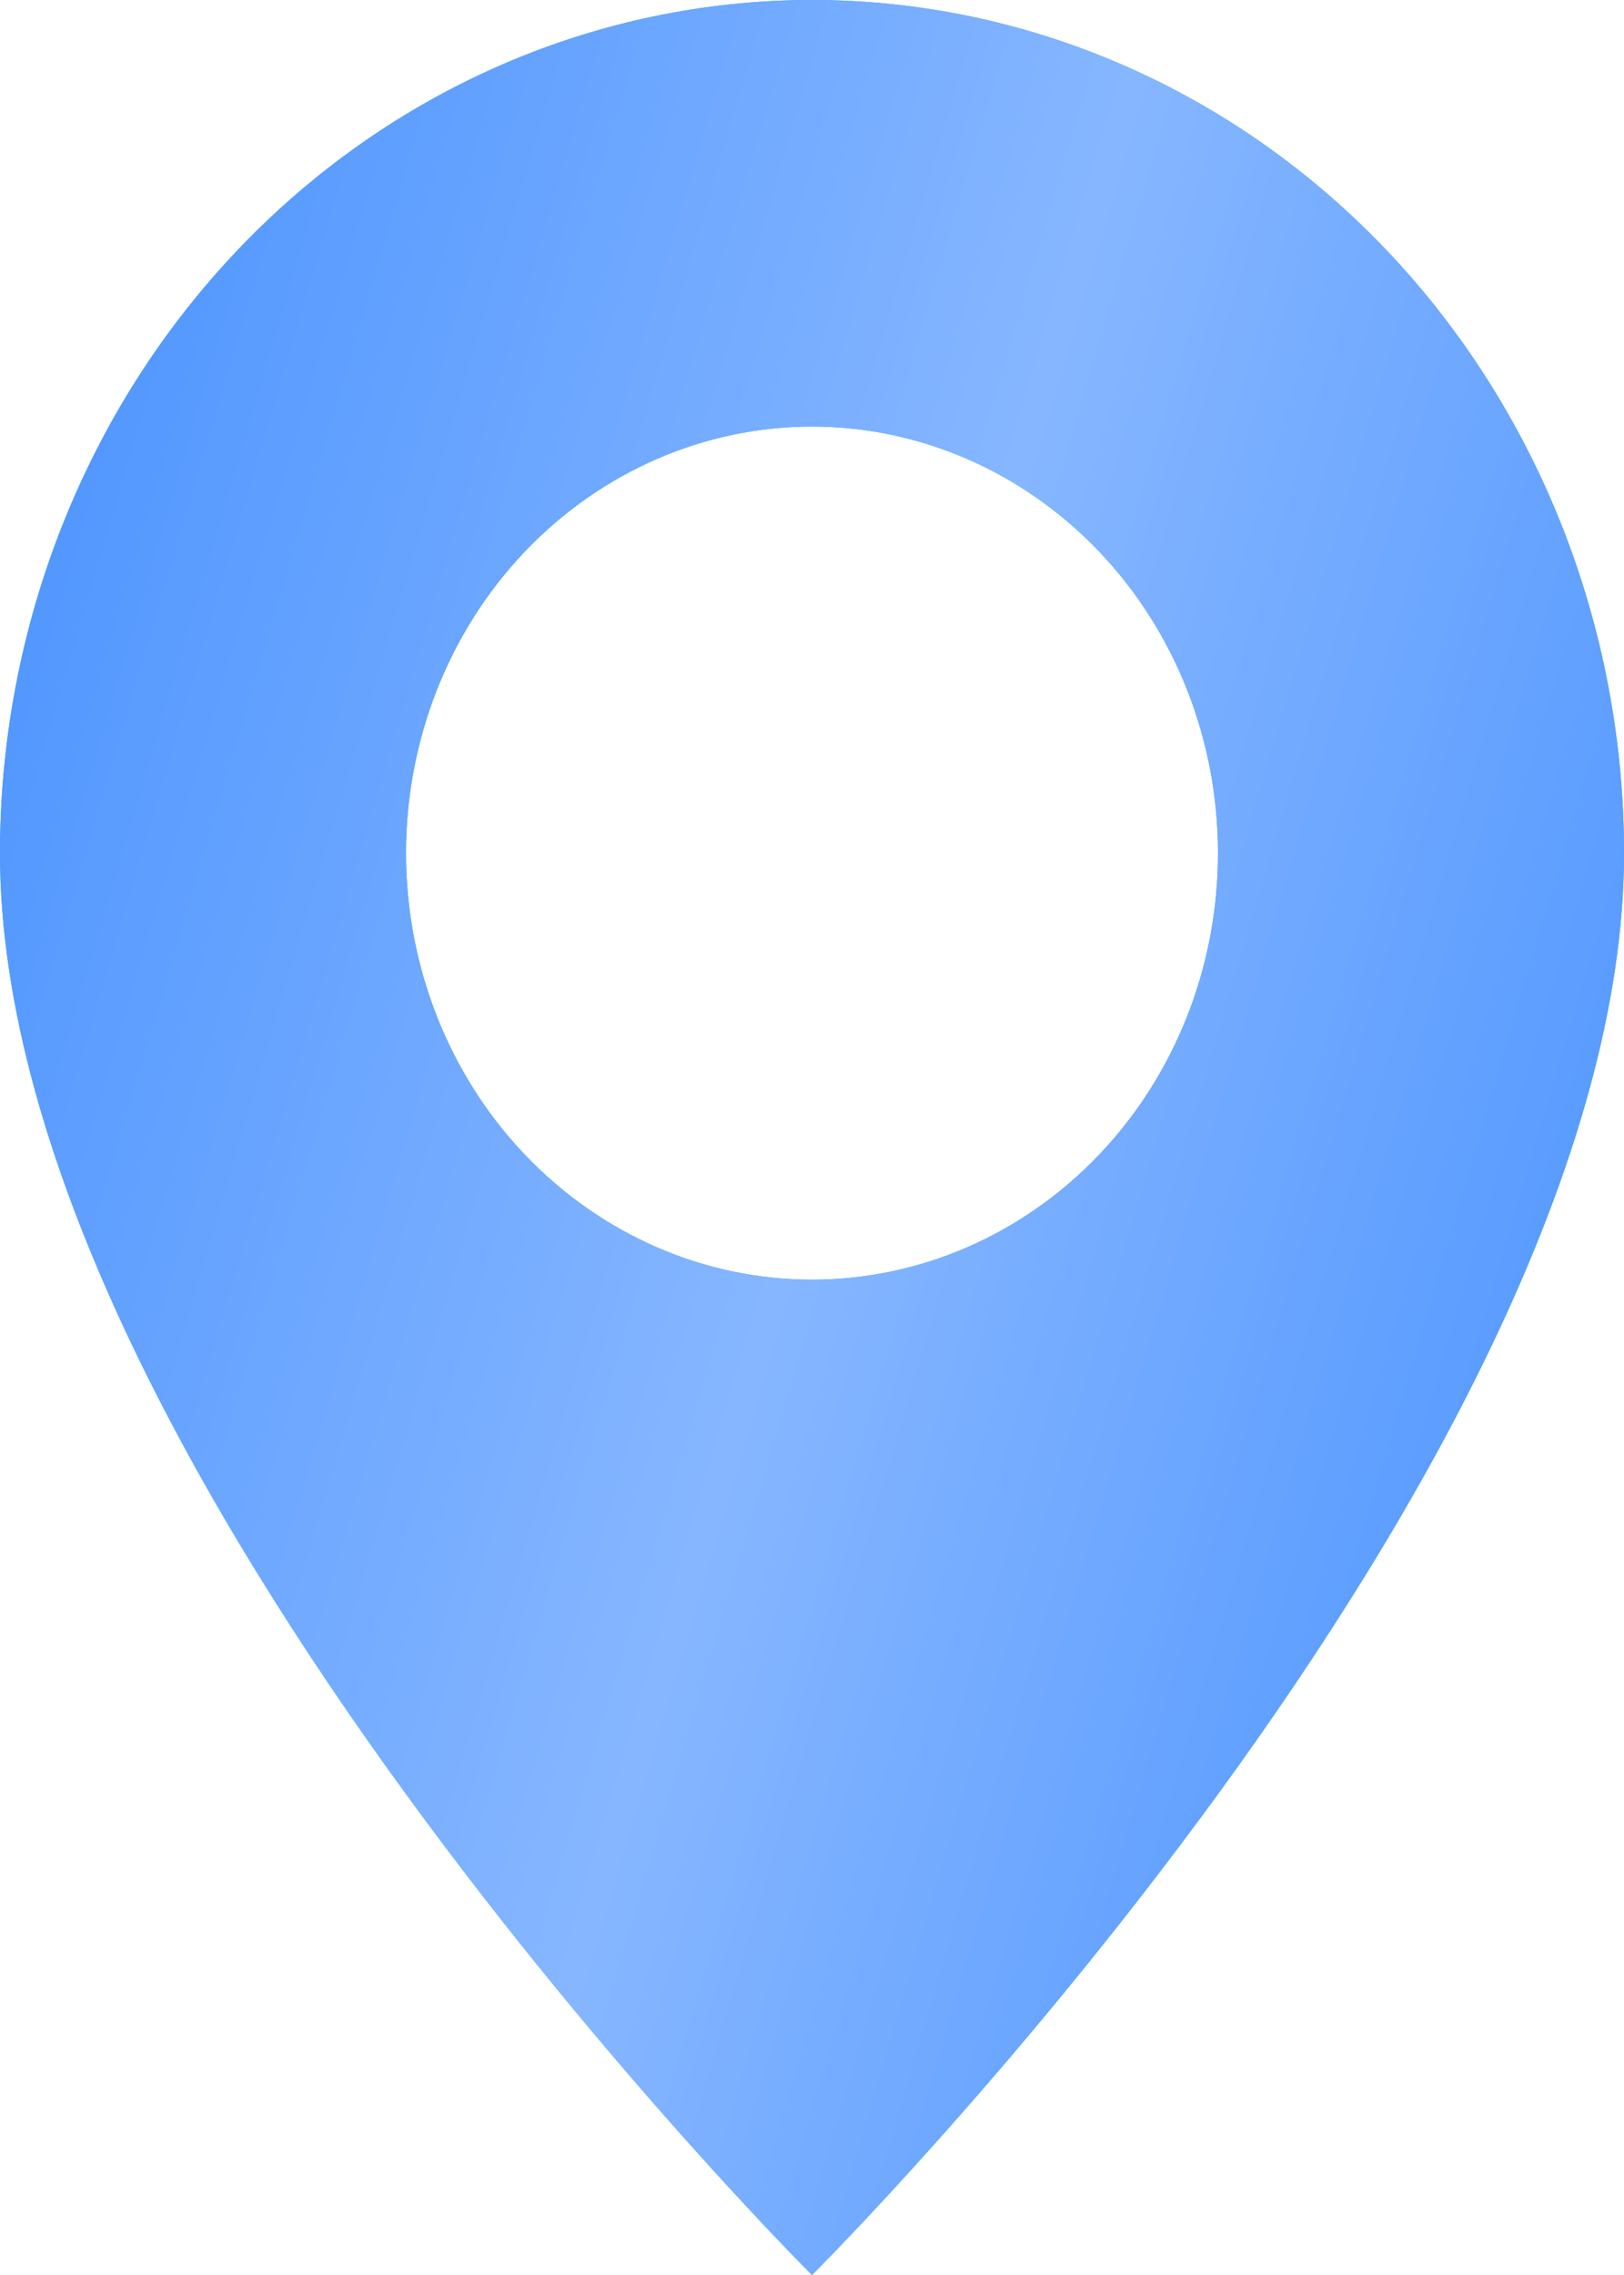
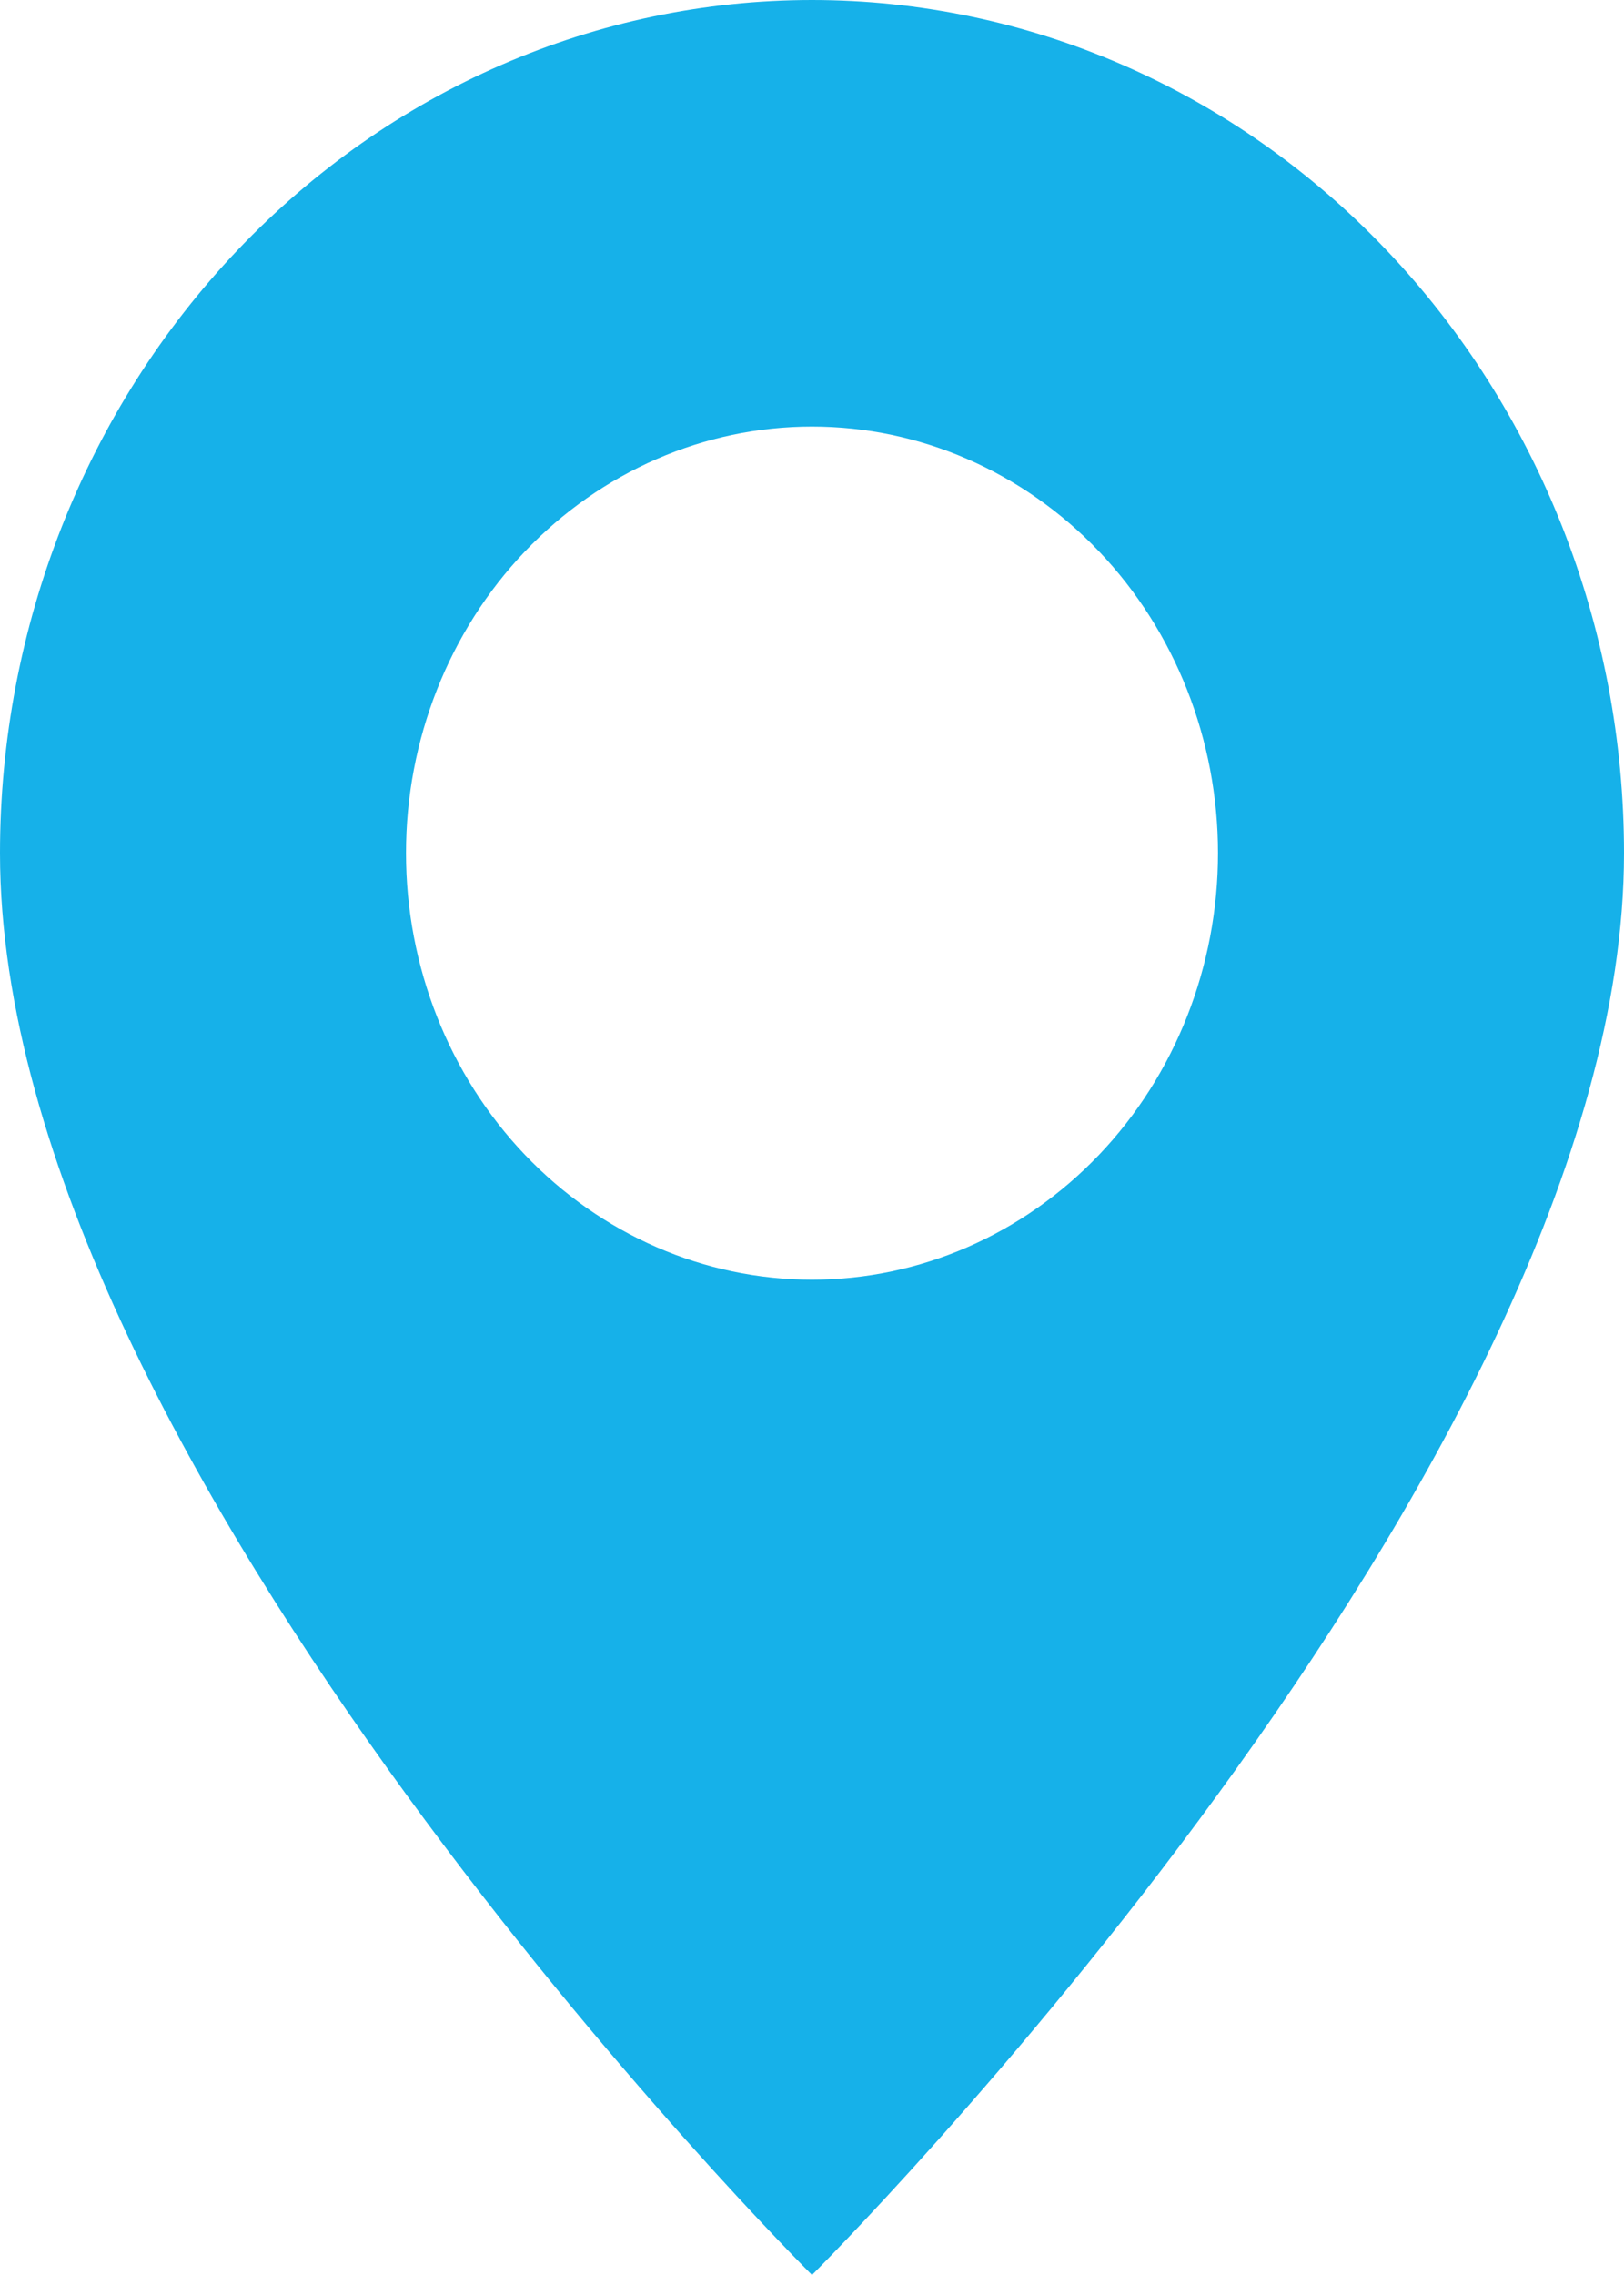
<svg xmlns="http://www.w3.org/2000/svg" width="10" height="14" viewBox="0 0 10 14" fill="none">
  <path d="M5 14C5 14 10 9.025 10 5.25C10 3.858 9.473 2.522 8.536 1.538C7.598 0.553 6.326 0 5 0C3.674 0 2.402 0.553 1.464 1.538C0.527 2.522 1.97602e-08 3.858 0 5.25C0 9.025 5 14 5 14ZM5 7.875C4.337 7.875 3.701 7.598 3.232 7.106C2.763 6.614 2.5 5.946 2.5 5.25C2.5 4.554 2.763 3.886 3.232 3.394C3.701 2.902 4.337 2.625 5 2.625C5.663 2.625 6.299 2.902 6.768 3.394C7.237 3.886 7.5 4.554 7.5 5.25C7.5 5.946 7.237 6.614 6.768 7.106C6.299 7.598 5.663 7.875 5 7.875Z" fill="#16B1E9" />
-   <path d="M5 14C5 14 10 9.025 10 5.25C10 3.858 9.473 2.522 8.536 1.538C7.598 0.553 6.326 0 5 0C3.674 0 2.402 0.553 1.464 1.538C0.527 2.522 1.97602e-08 3.858 0 5.25C0 9.025 5 14 5 14ZM5 7.875C4.337 7.875 3.701 7.598 3.232 7.106C2.763 6.614 2.5 5.946 2.5 5.25C2.5 4.554 2.763 3.886 3.232 3.394C3.701 2.902 4.337 2.625 5 2.625C5.663 2.625 6.299 2.902 6.768 3.394C7.237 3.886 7.5 4.554 7.5 5.25C7.5 5.946 7.237 6.614 6.768 7.106C6.299 7.598 5.663 7.875 5 7.875Z" fill="url(#paint0_linear_11_53)" />
  <defs>
    <linearGradient id="paint0_linear_11_53" x1="-0.352" y1="1.18837e-06" x2="12.975" y2="3.942" gradientUnits="userSpaceOnUse">
      <stop stop-color="#448FFF" />
      <stop offset="0.516" stop-color="#86B6FF" />
      <stop offset="1" stop-color="#448FFF" />
    </linearGradient>
  </defs>
</svg>